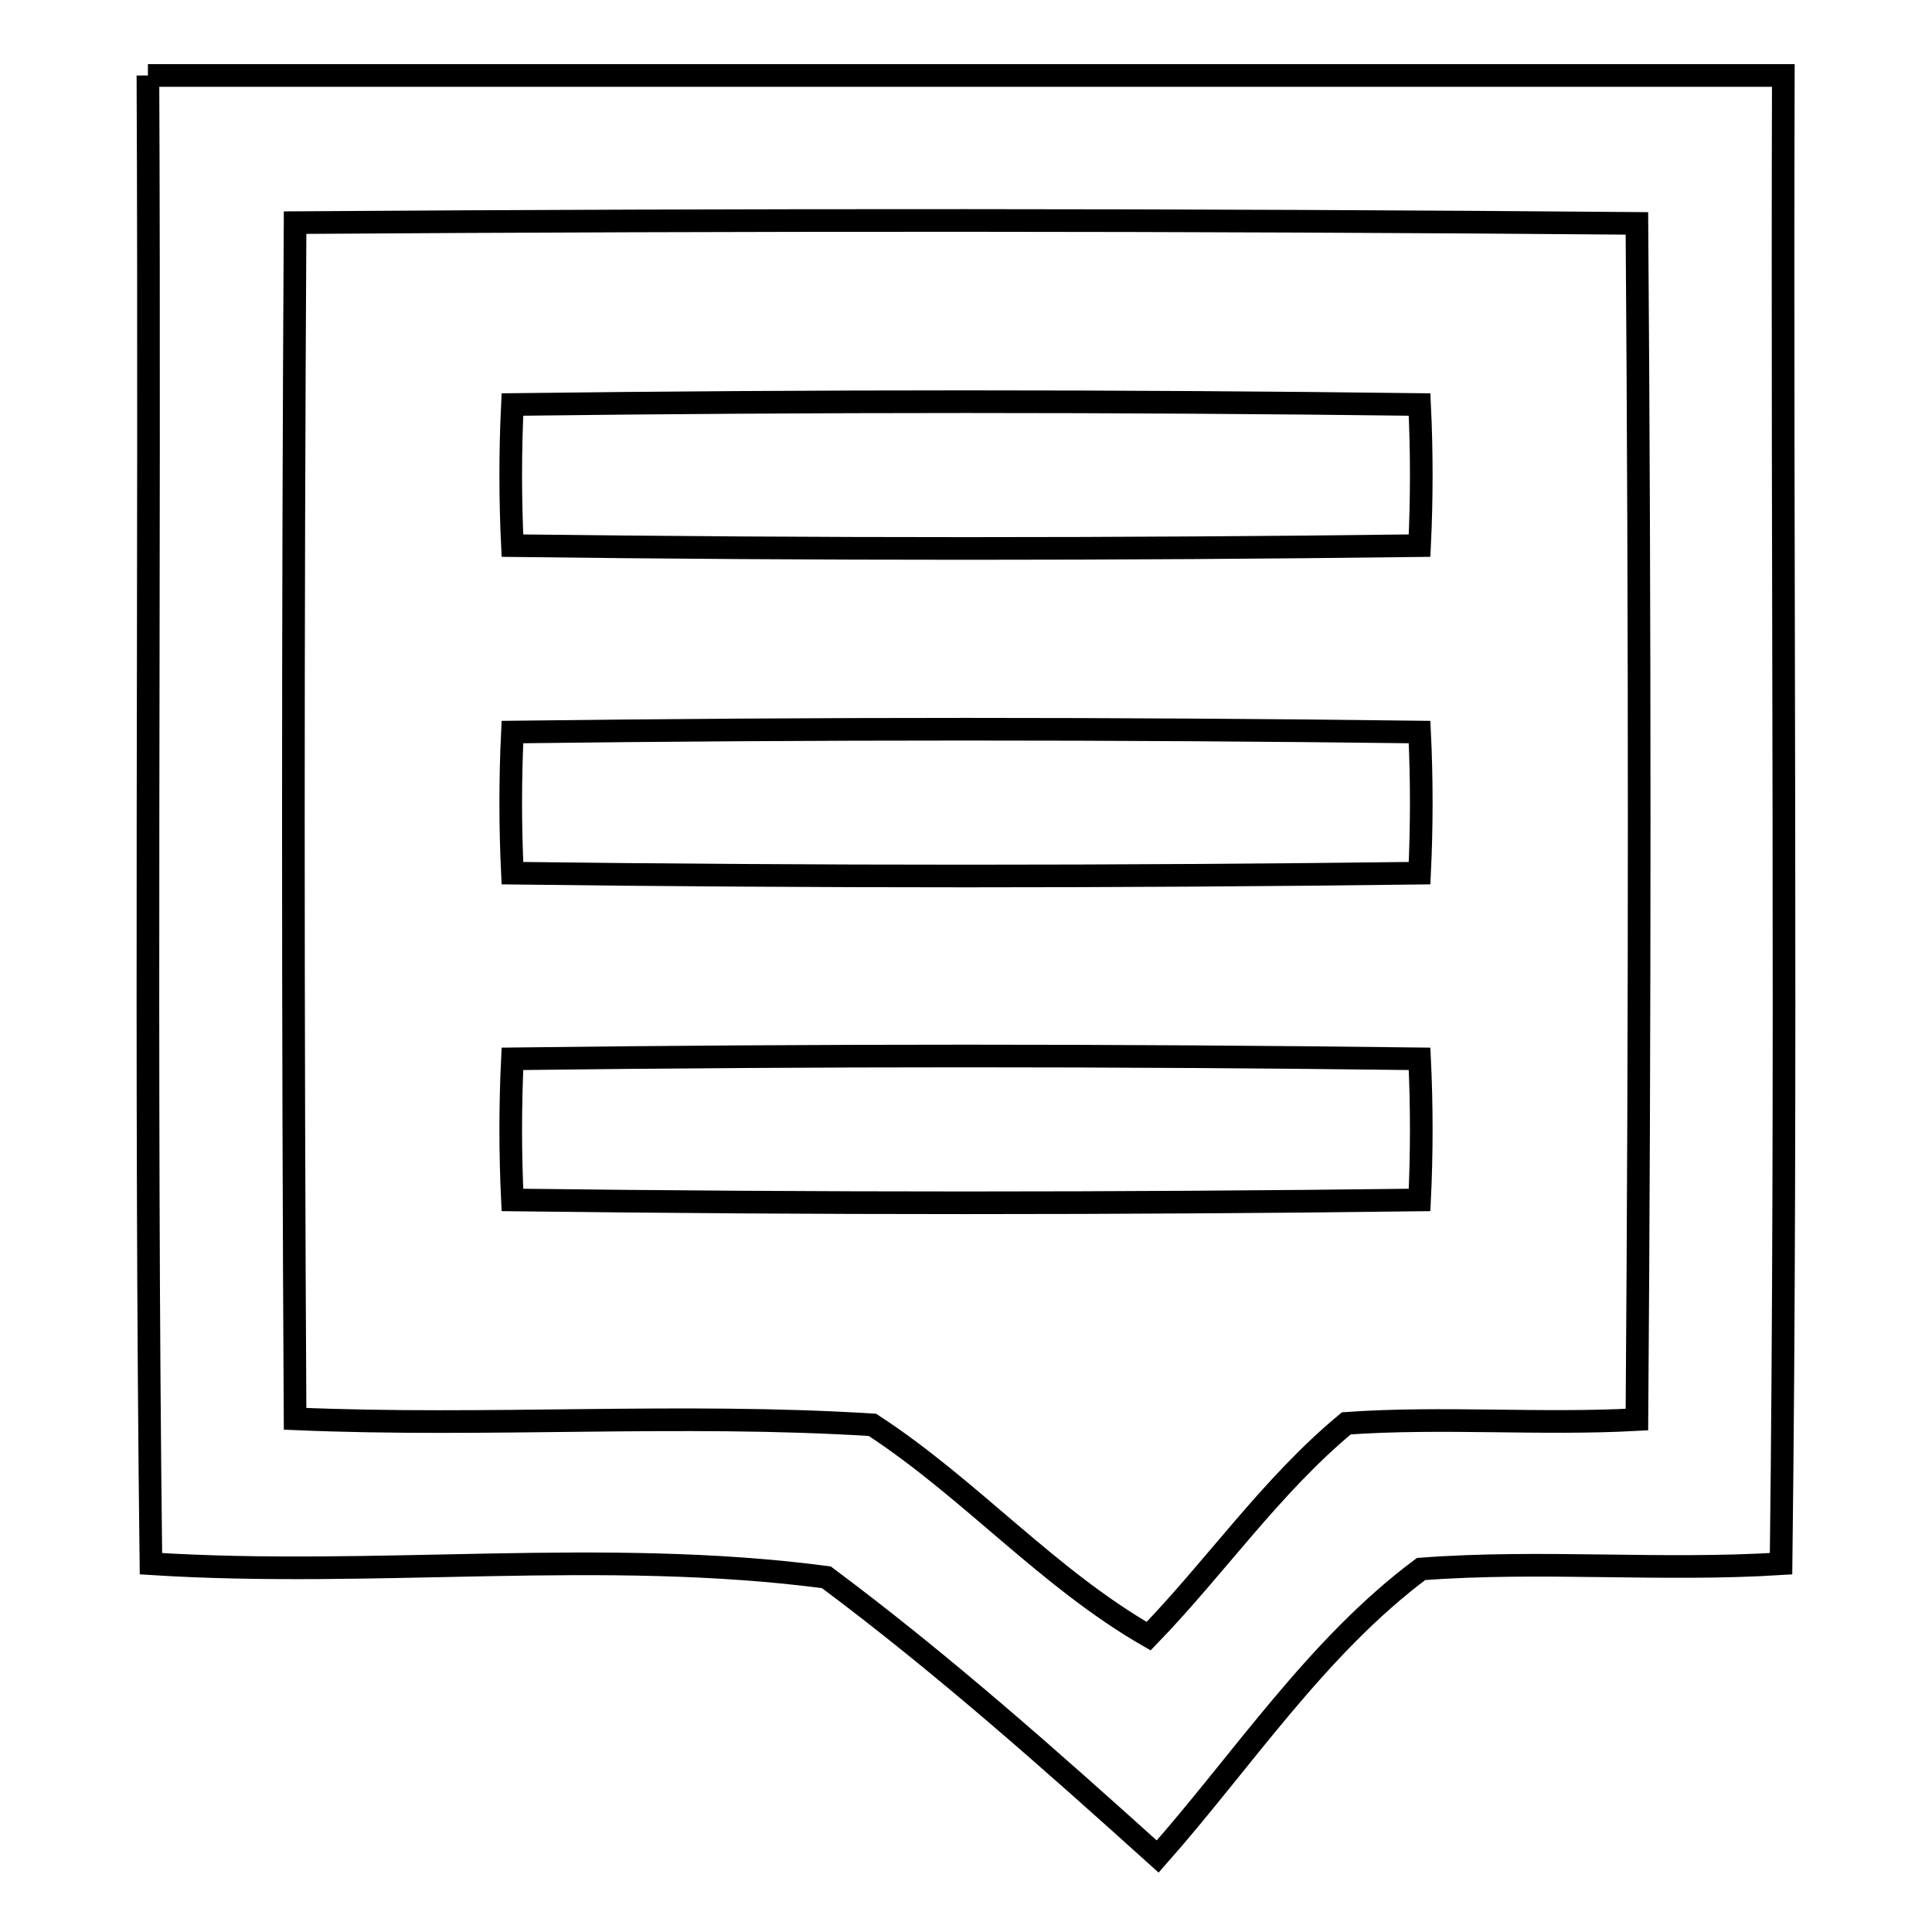
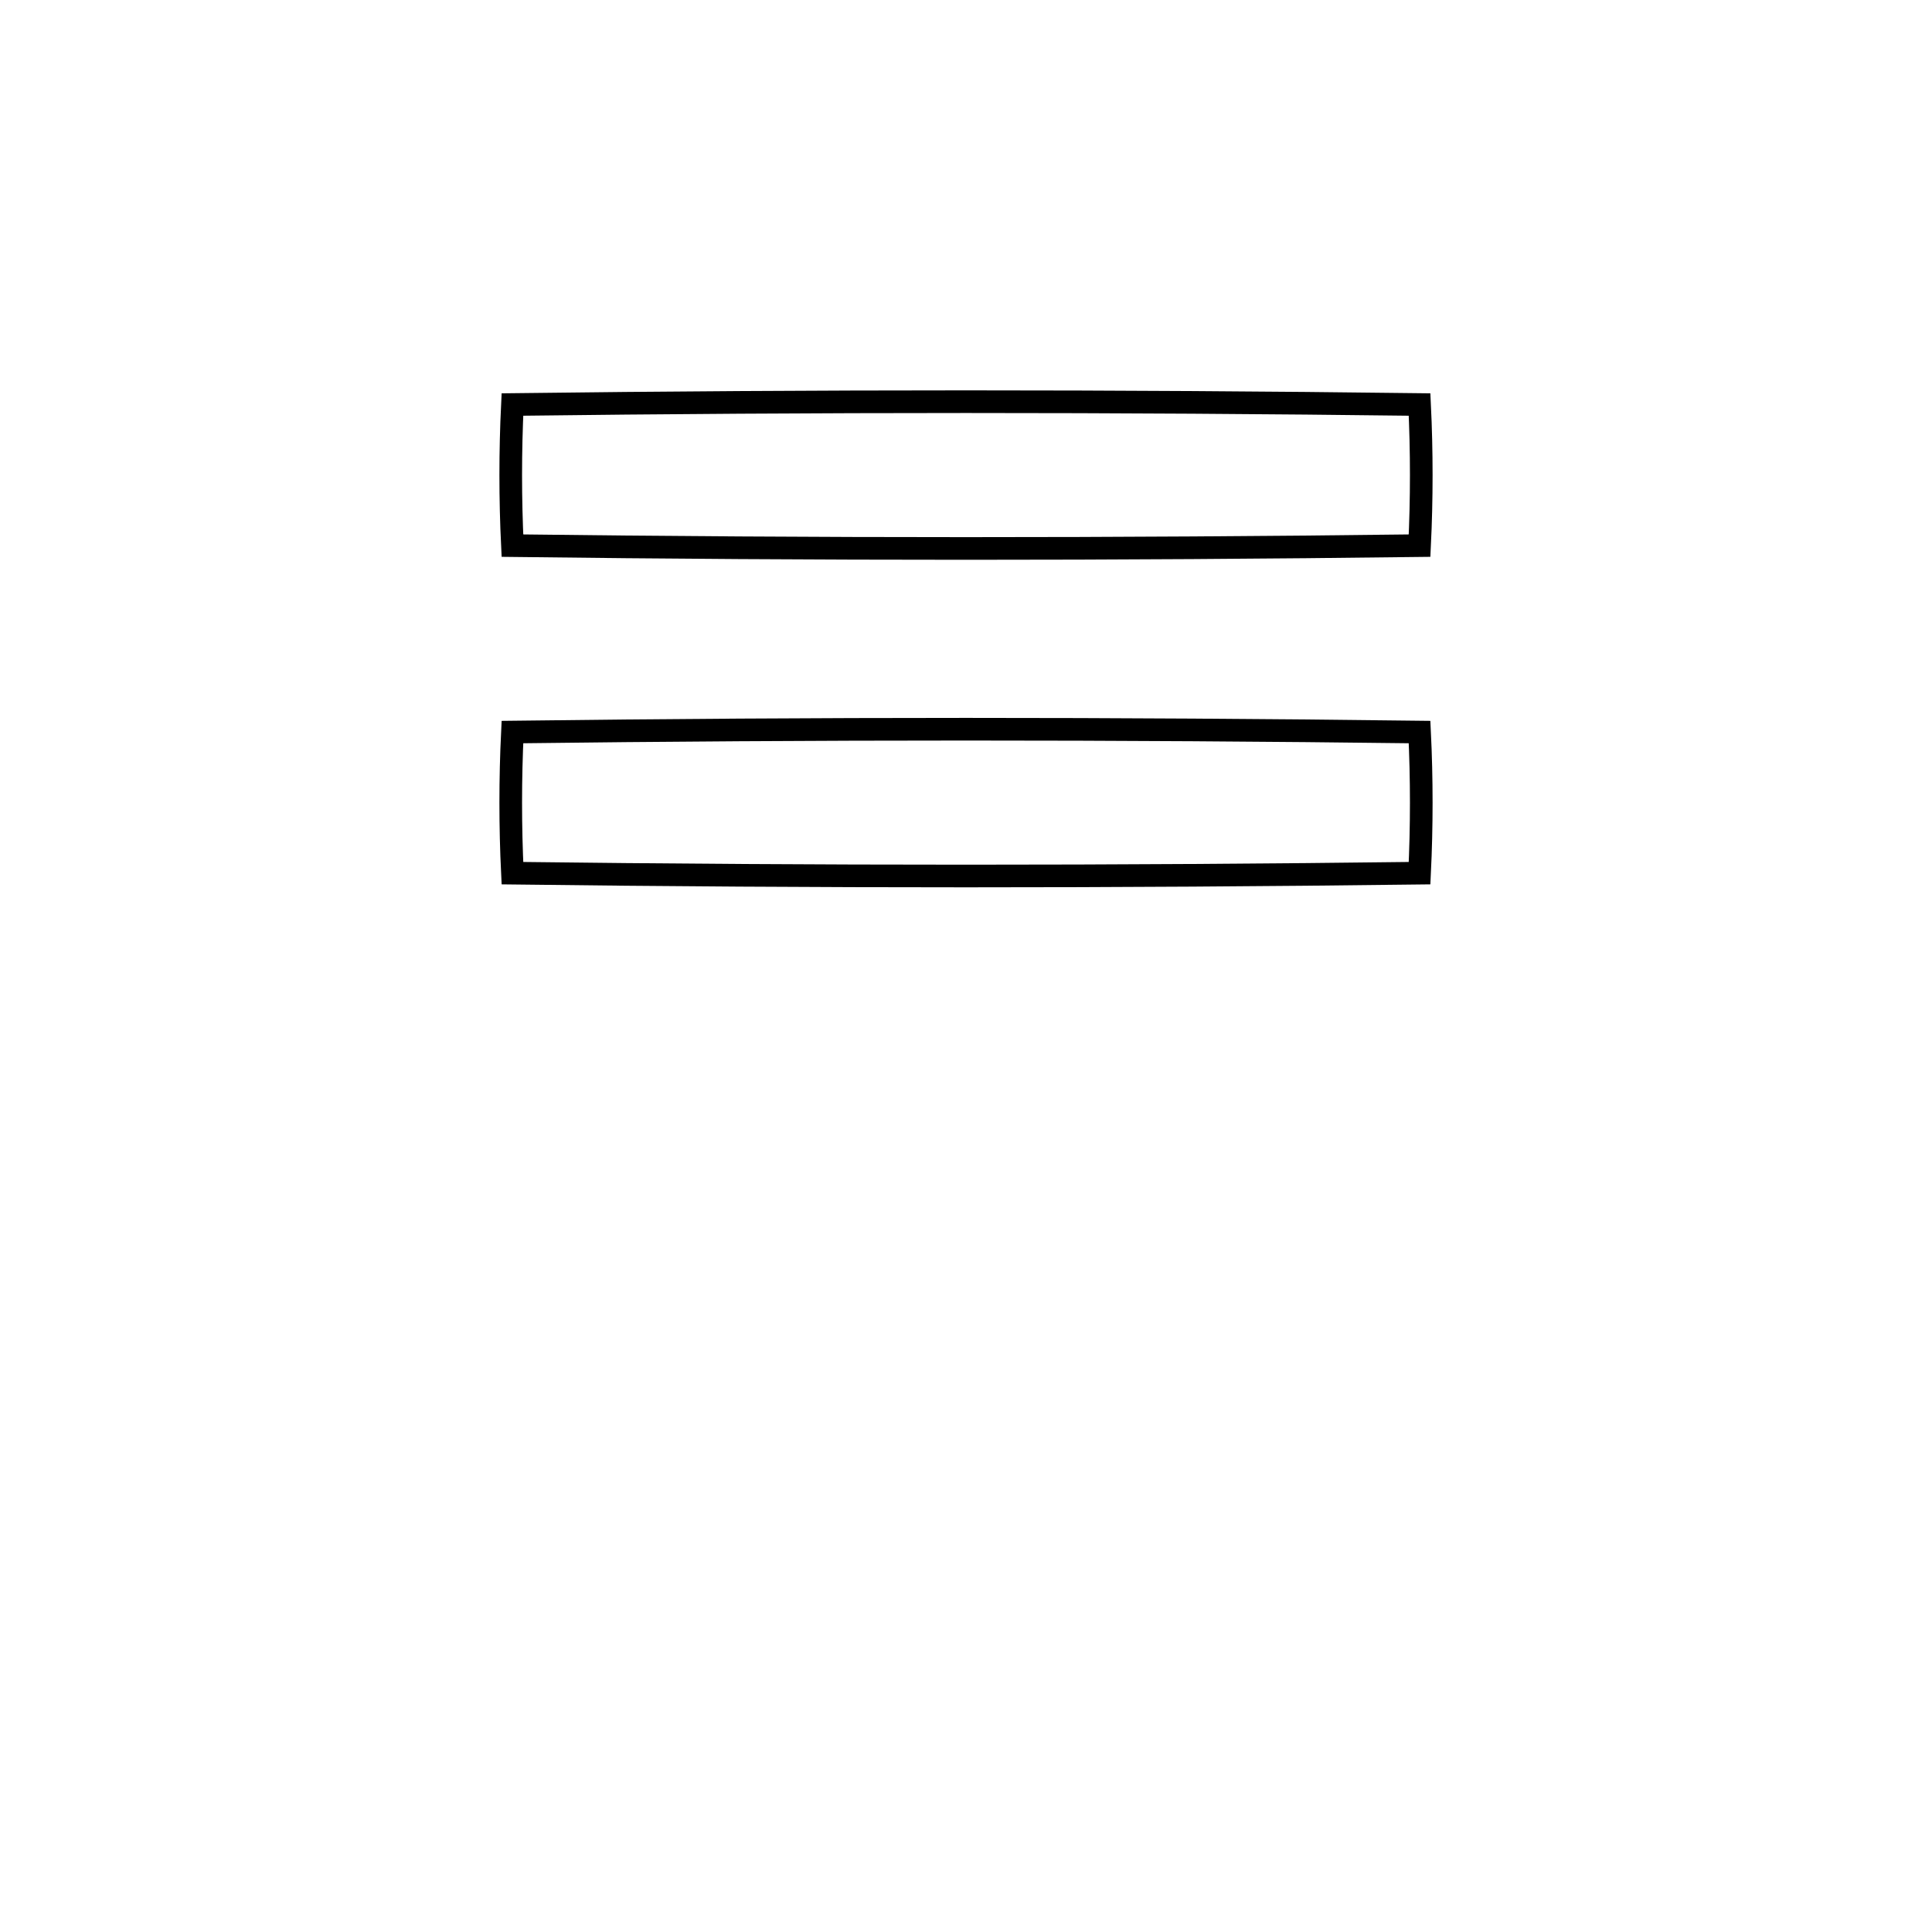
<svg xmlns="http://www.w3.org/2000/svg" version="1.1" x="0px" y="0px" viewBox="0 0 256 256" enable-background="new 0 0 256 256" xml:space="preserve">
  <g>
    <g>
-       <path stroke-width="3" fill-opacity="0" stroke="#000000" d="M19.6,10h216.7c-0.2,65.7,0.5,131.5-0.3,197.2c-15.8,1-31.8-0.5-47.7,0.7c-13.8,10.3-23.6,25.3-34.9,38.1h0c-14.2-12.8-28.6-25.6-43.9-37c-29.5-3.9-59.7,0.1-89.5-1.8C19.2,141.4,19.9,75.7,19.6,10 M39.1,29.5c-0.3,52.8-0.3,105.7,0,158.5c25.5,1.1,51-0.8,76.5,0.8c12.9,8.4,23.2,20.3,36.6,28c8.9-9.2,16.3-20,26.2-28.2c12.8-0.9,25.7,0.2,38.5-0.5c0.4-52.8,0.4-105.7,0-158.5C157.6,29.1,98.4,29.1,39.1,29.5L39.1,29.5z" />
      <path stroke-width="3" fill-opacity="0" stroke="#000000" d="M67.9,53.6c40.1-0.5,80.1-0.5,120.2,0c0.3,6.2,0.3,12.5,0,18.7c-40.1,0.5-80.1,0.5-120.2,0C67.6,66.1,67.6,59.8,67.9,53.6z" />
      <path stroke-width="3" fill-opacity="0" stroke="#000000" d="M67.9,97c40.1-0.5,80.1-0.5,120.2,0c0.3,6.2,0.3,12.5,0,18.7c-40.1,0.5-80.1,0.5-120.2,0C67.6,109.5,67.6,103.2,67.9,97z" />
-       <path stroke-width="3" fill-opacity="0" stroke="#000000" d="M67.9,140.3c40.1-0.5,80.1-0.5,120.2,0c0.3,6.2,0.3,12.5,0,18.7c-40.1,0.5-80.1,0.5-120.2,0C67.6,152.8,67.6,146.5,67.9,140.3z" />
    </g>
  </g>
</svg>